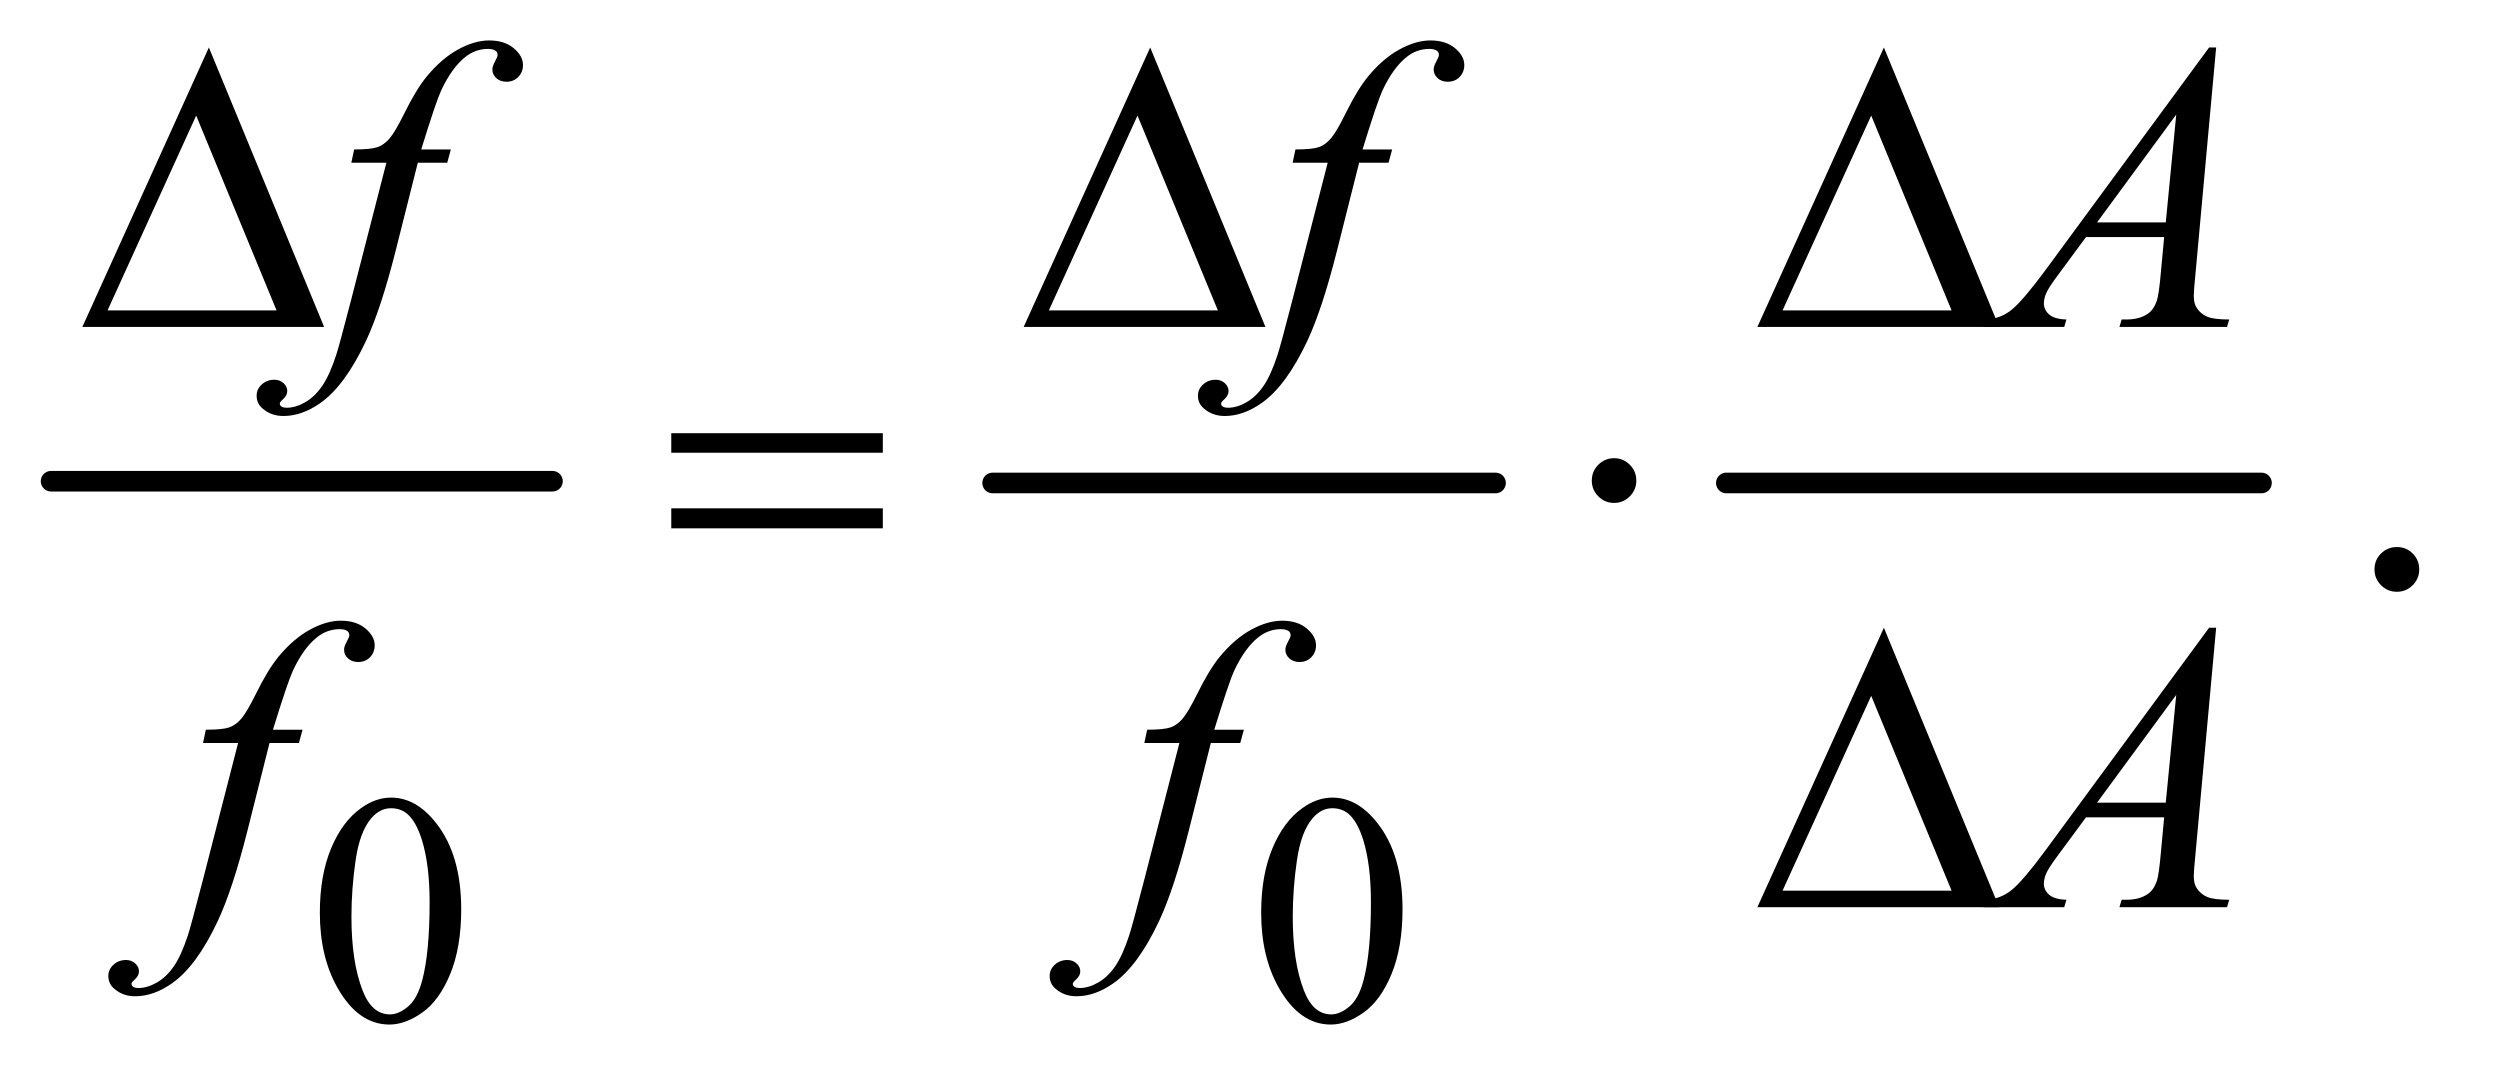
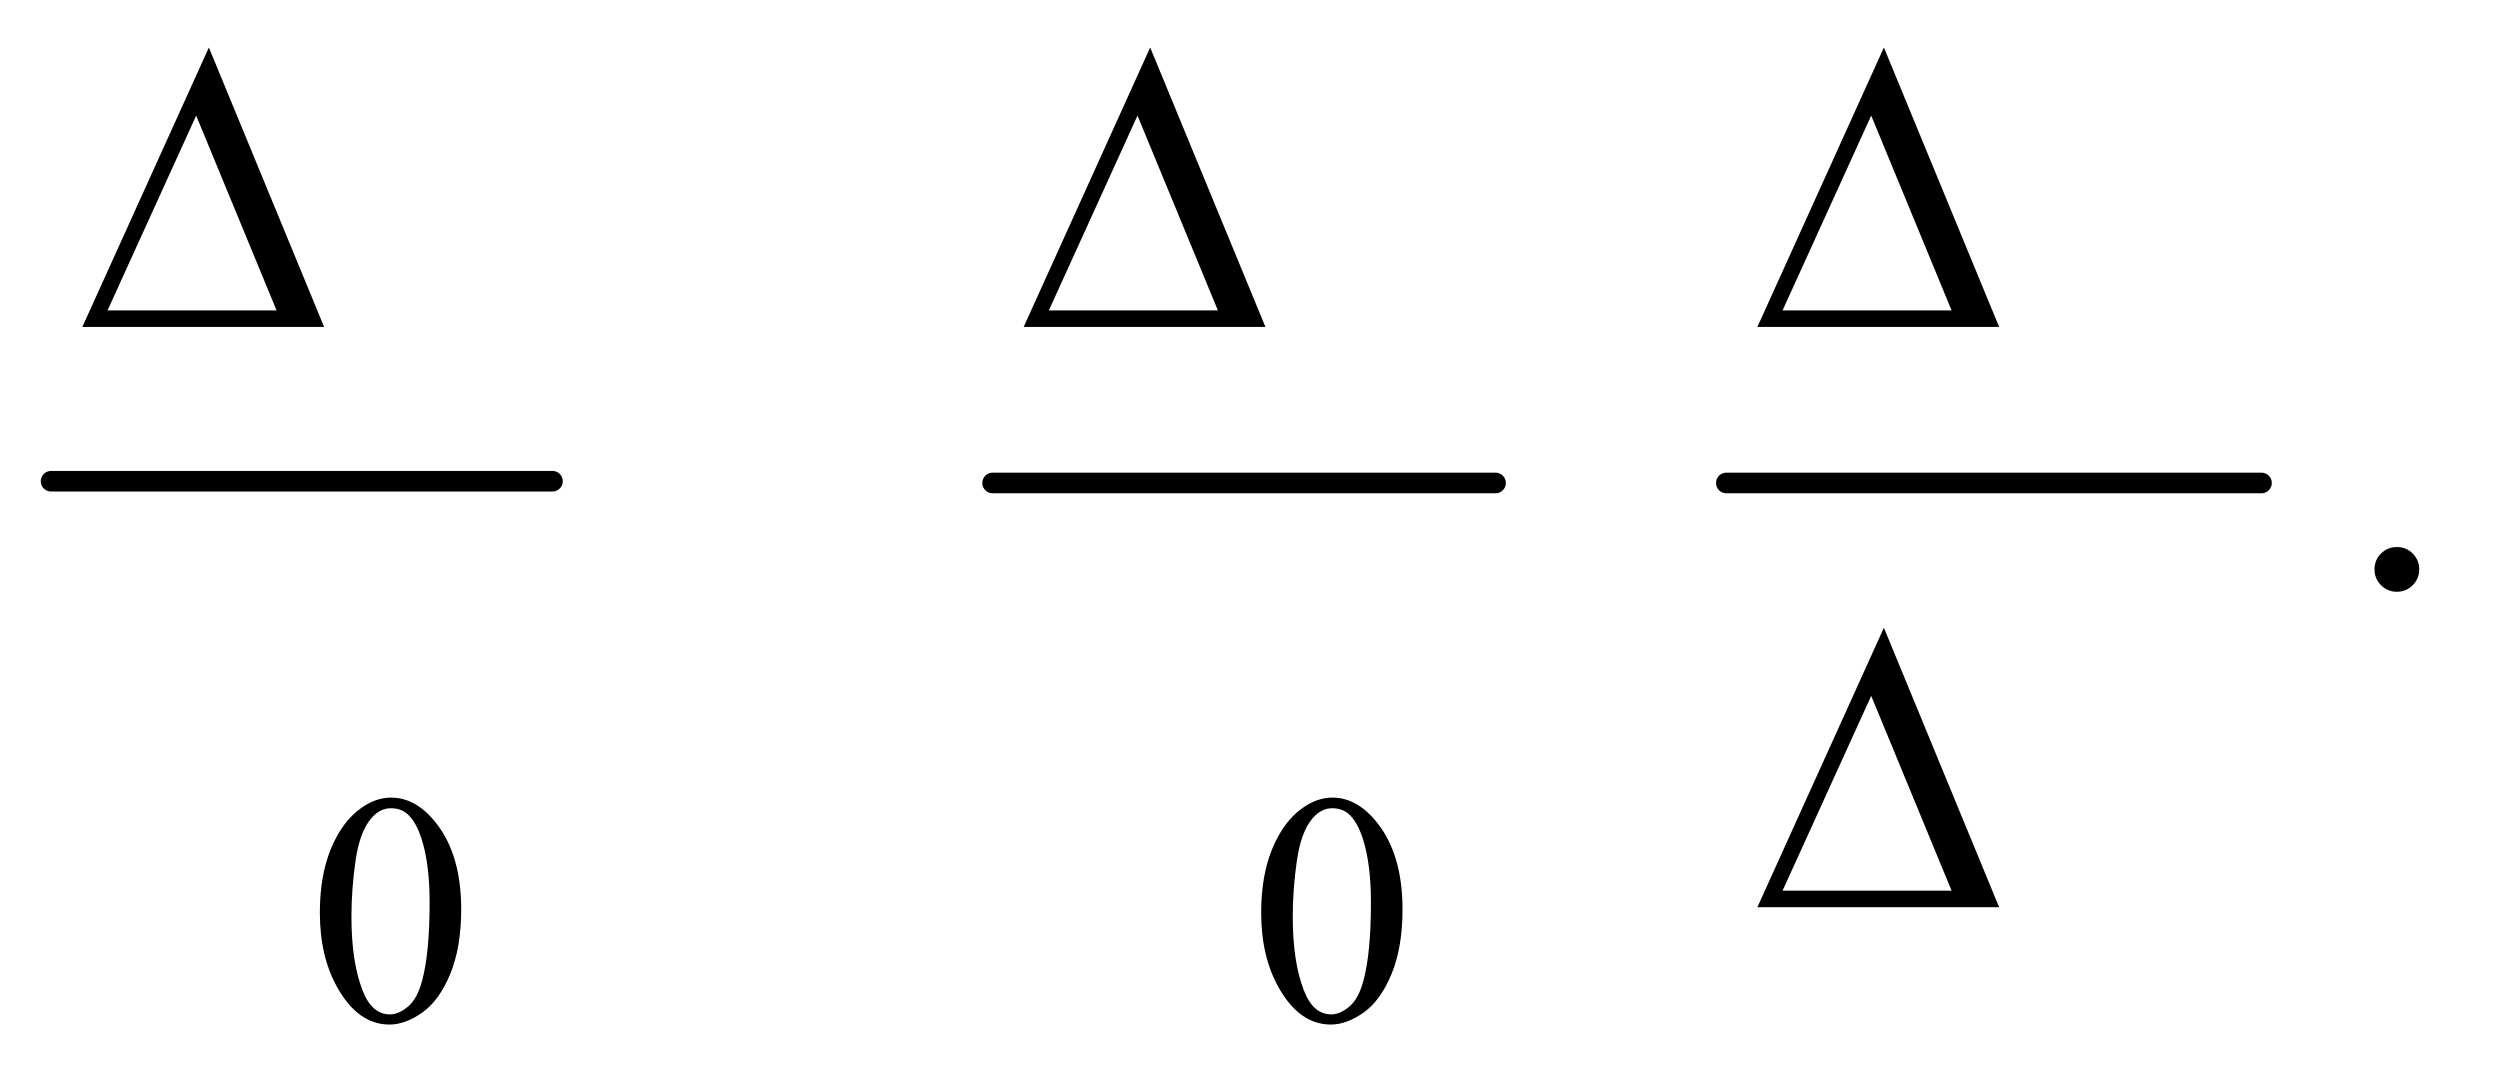
<svg xmlns="http://www.w3.org/2000/svg" stroke-dasharray="none" shape-rendering="auto" font-family="'Dialog'" text-rendering="auto" width="95" fill-opacity="1" color-interpolation="auto" color-rendering="auto" preserveAspectRatio="xMidYMid meet" font-size="12px" viewBox="0 0 95 41" fill="black" stroke="black" image-rendering="auto" stroke-miterlimit="10" stroke-linecap="square" stroke-linejoin="miter" font-style="normal" stroke-width="1" height="41" stroke-dashoffset="0" font-weight="normal" stroke-opacity="1">
  <defs id="genericDefs" />
  <g>
    <defs id="defs1">
      <clipPath clipPathUnits="userSpaceOnUse" id="clipPath1">
-         <path d="M0.753 2.781 L60.481 2.781 L60.481 28.669 L0.753 28.669 L0.753 2.781 Z" />
-       </clipPath>
+         </clipPath>
      <clipPath clipPathUnits="userSpaceOnUse" id="clipPath2">
        <path d="M24.051 88.864 L24.051 915.949 L1932.293 915.949 L1932.293 88.864 Z" />
      </clipPath>
    </defs>
    <g stroke-width="16" transform="scale(1.576,1.576) translate(-0.753,-2.781) matrix(0.031,0,0,0.031,0,0)" stroke-linejoin="round" stroke-linecap="round">
      <line y2="464" fill="none" x1="64" clip-path="url(#clipPath2)" x2="454" y1="464" />
    </g>
    <g stroke-width="16" transform="matrix(0.049,0,0,0.049,-1.186,-4.383)" stroke-linejoin="round" stroke-linecap="round">
      <line y2="464" fill="none" x1="794" clip-path="url(#clipPath2)" x2="1184" y1="464" />
    </g>
    <g stroke-width="16" transform="matrix(0.049,0,0,0.049,-1.186,-4.383)" stroke-linejoin="round" stroke-linecap="round">
      <line y2="464" fill="none" x1="1363" clip-path="url(#clipPath2)" x2="1778" y1="464" />
    </g>
    <g transform="matrix(0.049,0,0,0.049,-1.186,-4.383)">
      <path d="M272.25 797.25 Q272.25 768.25 281 747.312 Q289.75 726.375 304.25 716.125 Q315.5 708 327.5 708 Q347 708 362.5 727.875 Q381.875 752.5 381.875 794.625 Q381.875 824.125 373.375 844.75 Q364.875 865.375 351.688 874.688 Q338.5 884 326.25 884 Q302 884 285.875 855.375 Q272.25 831.25 272.25 797.25 ZM296.75 800.375 Q296.75 835.375 305.375 857.5 Q312.5 876.125 326.625 876.125 Q333.375 876.125 340.625 870.062 Q347.875 864 351.625 849.75 Q357.375 828.25 357.375 789.125 Q357.375 760.125 351.375 740.75 Q346.875 726.375 339.75 720.375 Q334.625 716.25 327.375 716.25 Q318.875 716.25 312.25 723.875 Q303.25 734.25 300 756.5 Q296.75 778.75 296.75 800.375 ZM1002.25 797.25 Q1002.25 768.25 1011 747.312 Q1019.75 726.375 1034.25 716.125 Q1045.5 708 1057.5 708 Q1077 708 1092.5 727.875 Q1111.875 752.5 1111.875 794.625 Q1111.875 824.125 1103.375 844.75 Q1094.875 865.375 1081.688 874.688 Q1068.5 884 1056.25 884 Q1032 884 1015.875 855.375 Q1002.25 831.25 1002.25 797.25 ZM1026.75 800.375 Q1026.75 835.375 1035.375 857.5 Q1042.5 876.125 1056.625 876.125 Q1063.375 876.125 1070.625 870.062 Q1077.875 864 1081.625 849.75 Q1087.375 828.25 1087.375 789.125 Q1087.375 760.125 1081.375 740.75 Q1076.875 726.375 1069.75 720.375 Q1064.625 716.25 1057.375 716.25 Q1048.875 716.25 1042.25 723.875 Q1033.25 734.25 1030 756.5 Q1026.75 778.75 1026.75 800.375 Z" stroke="none" clip-path="url(#clipPath2)" />
    </g>
    <g transform="matrix(0.049,0,0,0.049,-1.186,-4.383)">
      <path d="M1883 513.688 Q1890.344 513.688 1895.344 518.766 Q1900.344 523.844 1900.344 531.031 Q1900.344 538.219 1895.266 543.297 Q1890.188 548.375 1883 548.375 Q1875.812 548.375 1870.734 543.297 Q1865.656 538.219 1865.656 531.031 Q1865.656 523.688 1870.734 518.688 Q1875.812 513.688 1883 513.688 Z" stroke="none" clip-path="url(#clipPath2)" />
    </g>
    <g transform="matrix(0.049,0,0,0.049,-1.186,-4.383)">
-       <path d="M373.844 205.344 L371.031 215.656 L348.219 215.656 L331.031 283.938 Q319.625 329.094 308.062 353.781 Q291.656 388.625 272.75 401.906 Q258.375 412.062 244 412.062 Q234.625 412.062 228.062 406.438 Q223.219 402.531 223.219 396.281 Q223.219 391.281 227.203 387.609 Q231.188 383.938 236.969 383.938 Q241.188 383.938 244.078 386.594 Q246.969 389.25 246.969 392.688 Q246.969 396.125 243.688 399.094 Q241.188 401.281 241.188 402.375 Q241.188 403.781 242.281 404.562 Q243.688 405.656 246.656 405.656 Q253.375 405.656 260.797 401.438 Q268.219 397.219 274 388.859 Q279.781 380.5 284.938 364.719 Q287.125 358.156 296.656 321.438 L323.844 215.656 L296.656 215.656 L298.844 205.344 Q311.812 205.344 316.969 203.547 Q322.125 201.75 326.422 196.672 Q330.719 191.594 337.594 177.688 Q346.812 158.938 355.25 148.625 Q366.812 134.719 379.547 127.766 Q392.281 120.812 403.531 120.812 Q415.406 120.812 422.594 126.828 Q429.781 132.844 429.781 139.875 Q429.781 145.344 426.188 149.094 Q422.594 152.844 416.969 152.844 Q412.125 152.844 409.078 150.031 Q406.031 147.219 406.031 143.312 Q406.031 140.812 408.062 137.141 Q410.094 133.469 410.094 132.219 Q410.094 130.031 408.688 128.938 Q406.656 127.375 402.75 127.375 Q392.906 127.375 385.094 133.625 Q374.625 141.906 366.344 159.562 Q362.125 168.781 350.875 205.344 L373.844 205.344 ZM1103.844 205.344 L1101.031 215.656 L1078.219 215.656 L1061.031 283.938 Q1049.625 329.094 1038.062 353.781 Q1021.656 388.625 1002.75 401.906 Q988.375 412.062 974 412.062 Q964.625 412.062 958.062 406.438 Q953.219 402.531 953.219 396.281 Q953.219 391.281 957.203 387.609 Q961.188 383.938 966.969 383.938 Q971.188 383.938 974.078 386.594 Q976.969 389.25 976.969 392.688 Q976.969 396.125 973.688 399.094 Q971.188 401.281 971.188 402.375 Q971.188 403.781 972.281 404.562 Q973.688 405.656 976.656 405.656 Q983.375 405.656 990.797 401.438 Q998.219 397.219 1004 388.859 Q1009.781 380.5 1014.938 364.719 Q1017.125 358.156 1026.656 321.438 L1053.844 215.656 L1026.656 215.656 L1028.844 205.344 Q1041.812 205.344 1046.969 203.547 Q1052.125 201.75 1056.422 196.672 Q1060.719 191.594 1067.594 177.688 Q1076.812 158.938 1085.25 148.625 Q1096.812 134.719 1109.547 127.766 Q1122.281 120.812 1133.531 120.812 Q1145.406 120.812 1152.594 126.828 Q1159.781 132.844 1159.781 139.875 Q1159.781 145.344 1156.188 149.094 Q1152.594 152.844 1146.969 152.844 Q1142.125 152.844 1139.078 150.031 Q1136.031 147.219 1136.031 143.312 Q1136.031 140.812 1138.062 137.141 Q1140.094 133.469 1140.094 132.219 Q1140.094 130.031 1138.688 128.938 Q1136.656 127.375 1132.75 127.375 Q1122.906 127.375 1115.094 133.625 Q1104.625 141.906 1096.344 159.562 Q1092.125 168.781 1080.875 205.344 L1103.844 205.344 ZM1742.844 126.281 L1726.75 302.531 Q1725.5 314.875 1725.5 318.781 Q1725.5 325.031 1727.844 328.312 Q1730.812 332.844 1735.891 335.031 Q1740.969 337.219 1753 337.219 L1751.281 343 L1667.844 343 L1669.562 337.219 L1673.156 337.219 Q1683.312 337.219 1689.719 332.844 Q1694.25 329.875 1696.75 323 Q1698.469 318.156 1700.031 300.188 L1702.531 273.312 L1641.906 273.312 L1620.344 302.531 Q1613 312.375 1611.125 316.672 Q1609.25 320.969 1609.25 324.719 Q1609.25 329.719 1613.312 333.312 Q1617.375 336.906 1626.75 337.219 L1625.031 343 L1562.375 343 L1564.094 337.219 Q1575.656 336.75 1584.484 329.484 Q1593.312 322.219 1610.812 298.469 L1737.375 126.281 L1742.844 126.281 ZM1711.906 178.312 L1650.5 261.906 L1703.781 261.906 L1711.906 178.312 Z" stroke="none" clip-path="url(#clipPath2)" />
-     </g>
+       </g>
    <g transform="matrix(0.049,0,0,0.049,-1.186,-4.383)">
-       <path d="M258.844 655.344 L256.031 665.656 L233.219 665.656 L216.031 733.938 Q204.625 779.094 193.062 803.781 Q176.656 838.625 157.75 851.906 Q143.375 862.062 129 862.062 Q119.625 862.062 113.062 856.438 Q108.219 852.531 108.219 846.281 Q108.219 841.281 112.203 837.609 Q116.188 833.938 121.969 833.938 Q126.188 833.938 129.078 836.594 Q131.969 839.25 131.969 842.688 Q131.969 846.125 128.688 849.094 Q126.188 851.281 126.188 852.375 Q126.188 853.781 127.281 854.562 Q128.688 855.656 131.656 855.656 Q138.375 855.656 145.797 851.438 Q153.219 847.219 159 838.859 Q164.781 830.5 169.938 814.719 Q172.125 808.156 181.656 771.438 L208.844 665.656 L181.656 665.656 L183.844 655.344 Q196.812 655.344 201.969 653.547 Q207.125 651.75 211.422 646.672 Q215.719 641.594 222.594 627.688 Q231.812 608.938 240.25 598.625 Q251.812 584.719 264.547 577.766 Q277.281 570.812 288.531 570.812 Q300.406 570.812 307.594 576.828 Q314.781 582.844 314.781 589.875 Q314.781 595.344 311.188 599.094 Q307.594 602.844 301.969 602.844 Q297.125 602.844 294.078 600.031 Q291.031 597.219 291.031 593.312 Q291.031 590.812 293.062 587.141 Q295.094 583.469 295.094 582.219 Q295.094 580.031 293.688 578.938 Q291.656 577.375 287.75 577.375 Q277.906 577.375 270.094 583.625 Q259.625 591.906 251.344 609.562 Q247.125 618.781 235.875 655.344 L258.844 655.344 ZM988.844 655.344 L986.031 665.656 L963.219 665.656 L946.031 733.938 Q934.625 779.094 923.062 803.781 Q906.656 838.625 887.75 851.906 Q873.375 862.062 859 862.062 Q849.625 862.062 843.062 856.438 Q838.219 852.531 838.219 846.281 Q838.219 841.281 842.203 837.609 Q846.188 833.938 851.969 833.938 Q856.188 833.938 859.078 836.594 Q861.969 839.25 861.969 842.688 Q861.969 846.125 858.688 849.094 Q856.188 851.281 856.188 852.375 Q856.188 853.781 857.281 854.562 Q858.688 855.656 861.656 855.656 Q868.375 855.656 875.797 851.438 Q883.219 847.219 889 838.859 Q894.781 830.5 899.938 814.719 Q902.125 808.156 911.656 771.438 L938.844 665.656 L911.656 665.656 L913.844 655.344 Q926.812 655.344 931.969 653.547 Q937.125 651.75 941.422 646.672 Q945.719 641.594 952.594 627.688 Q961.812 608.938 970.25 598.625 Q981.812 584.719 994.547 577.766 Q1007.281 570.812 1018.531 570.812 Q1030.406 570.812 1037.594 576.828 Q1044.781 582.844 1044.781 589.875 Q1044.781 595.344 1041.188 599.094 Q1037.594 602.844 1031.969 602.844 Q1027.125 602.844 1024.078 600.031 Q1021.031 597.219 1021.031 593.312 Q1021.031 590.812 1023.062 587.141 Q1025.094 583.469 1025.094 582.219 Q1025.094 580.031 1023.688 578.938 Q1021.656 577.375 1017.75 577.375 Q1007.906 577.375 1000.094 583.625 Q989.625 591.906 981.344 609.562 Q977.125 618.781 965.875 655.344 L988.844 655.344 ZM1742.844 576.281 L1726.75 752.531 Q1725.5 764.875 1725.5 768.781 Q1725.5 775.031 1727.844 778.312 Q1730.812 782.844 1735.891 785.031 Q1740.969 787.219 1753 787.219 L1751.281 793 L1667.844 793 L1669.562 787.219 L1673.156 787.219 Q1683.312 787.219 1689.719 782.844 Q1694.25 779.875 1696.75 773 Q1698.469 768.156 1700.031 750.188 L1702.531 723.312 L1641.906 723.312 L1620.344 752.531 Q1613 762.375 1611.125 766.672 Q1609.25 770.969 1609.25 774.719 Q1609.25 779.719 1613.312 783.312 Q1617.375 786.906 1626.75 787.219 L1625.031 793 L1562.375 793 L1564.094 787.219 Q1575.656 786.75 1584.484 779.484 Q1593.312 772.219 1610.812 748.469 L1737.375 576.281 L1742.844 576.281 ZM1711.906 628.312 L1650.5 711.906 L1703.781 711.906 L1711.906 628.312 Z" stroke="none" clip-path="url(#clipPath2)" />
-     </g>
+       </g>
    <g transform="matrix(0.049,0,0,0.049,-1.186,-4.383)">
      <path d="M275.562 343 L88.062 343 L186.188 126.281 L275.562 343 ZM238.688 330.188 L176.344 179.094 L107.594 330.188 L238.688 330.188 ZM1005.562 343 L818.062 343 L916.188 126.281 L1005.562 343 ZM968.688 330.188 L906.344 179.094 L837.594 330.188 L968.688 330.188 ZM1574.562 343 L1387.062 343 L1485.188 126.281 L1574.562 343 ZM1537.688 330.188 L1475.344 179.094 L1406.594 330.188 L1537.688 330.188 Z" stroke="none" clip-path="url(#clipPath2)" />
    </g>
    <g transform="matrix(0.049,0,0,0.049,-1.186,-4.383)">
-       <path d="M544.781 425.406 L708.844 425.406 L708.844 440.562 L544.781 440.562 L544.781 425.406 ZM544.781 483.688 L708.844 483.688 L708.844 499.156 L544.781 499.156 L544.781 483.688 ZM1293.188 462.125 Q1293.188 469.312 1288.109 474.391 Q1283.031 479.469 1276 479.469 Q1268.812 479.469 1263.734 474.391 Q1258.656 469.312 1258.656 462.125 Q1258.656 454.938 1263.734 449.859 Q1268.812 444.781 1276 444.781 Q1283.031 444.781 1288.109 449.859 Q1293.188 454.938 1293.188 462.125 Z" stroke="none" clip-path="url(#clipPath2)" />
-     </g>
+       </g>
    <g transform="matrix(0.049,0,0,0.049,-1.186,-4.383)">
      <path d="M1574.562 793 L1387.062 793 L1485.188 576.281 L1574.562 793 ZM1537.688 780.188 L1475.344 629.094 L1406.594 780.188 L1537.688 780.188 Z" stroke="none" clip-path="url(#clipPath2)" />
    </g>
  </g>
</svg>